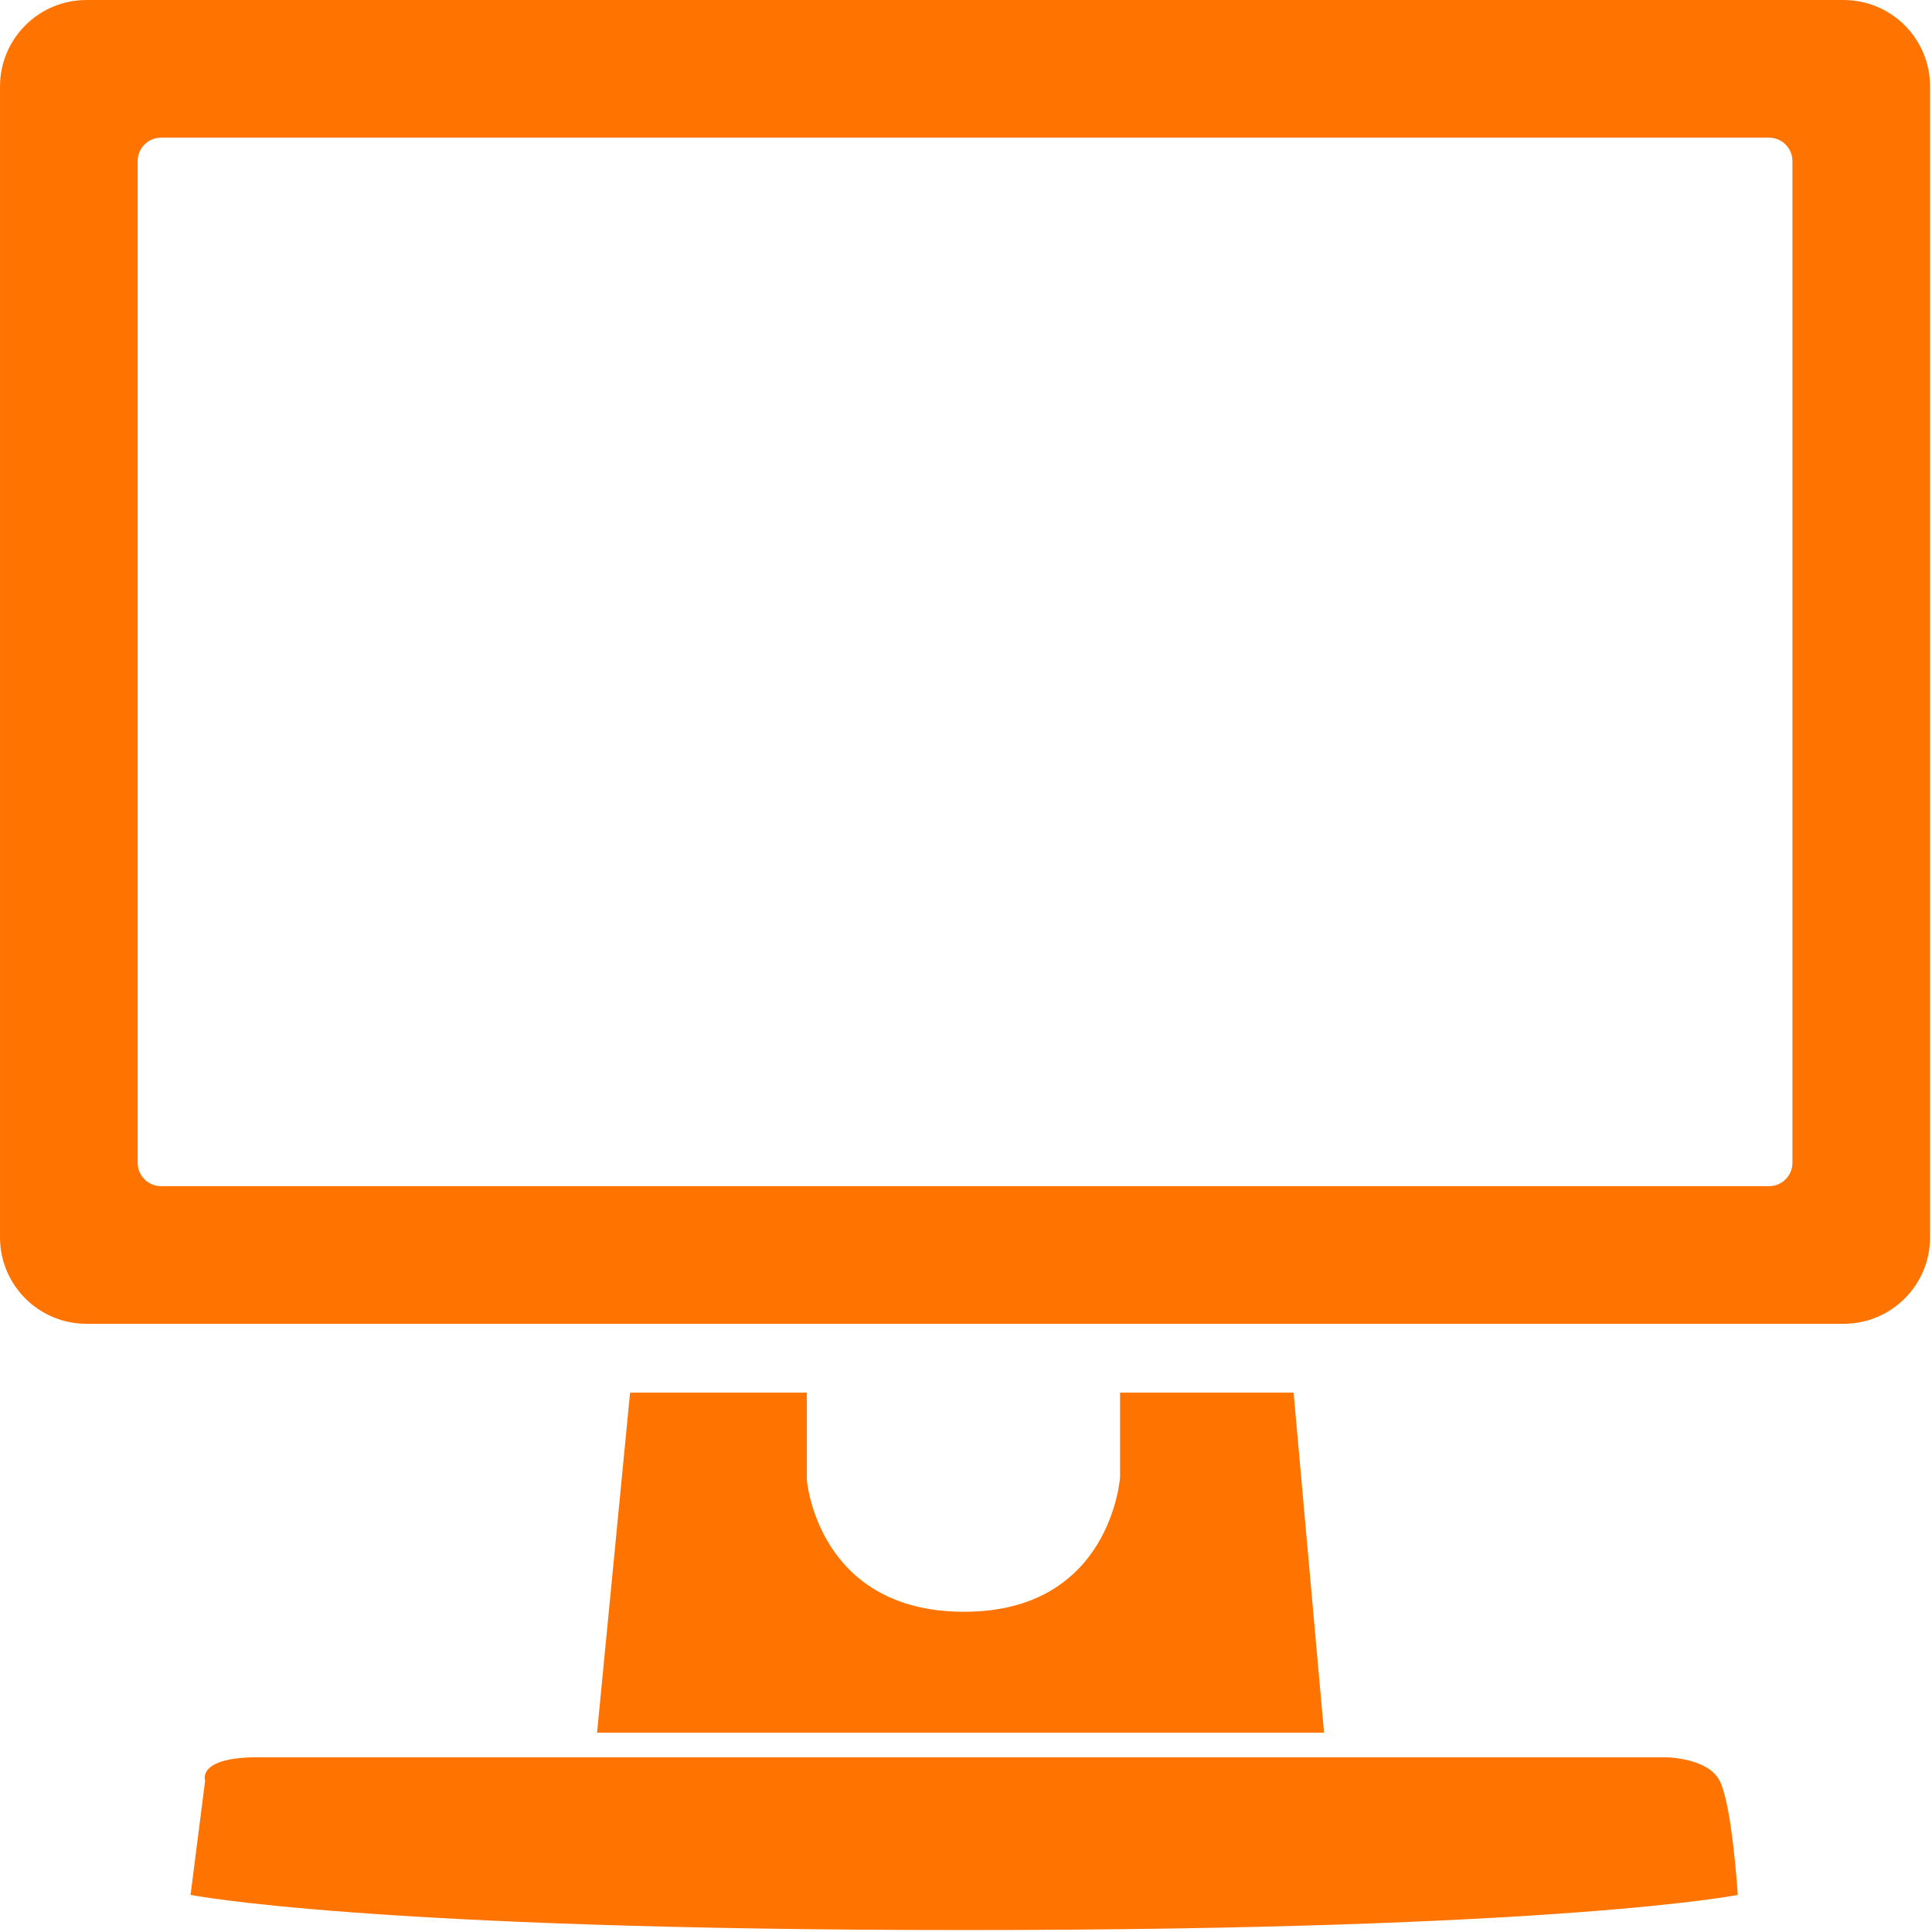
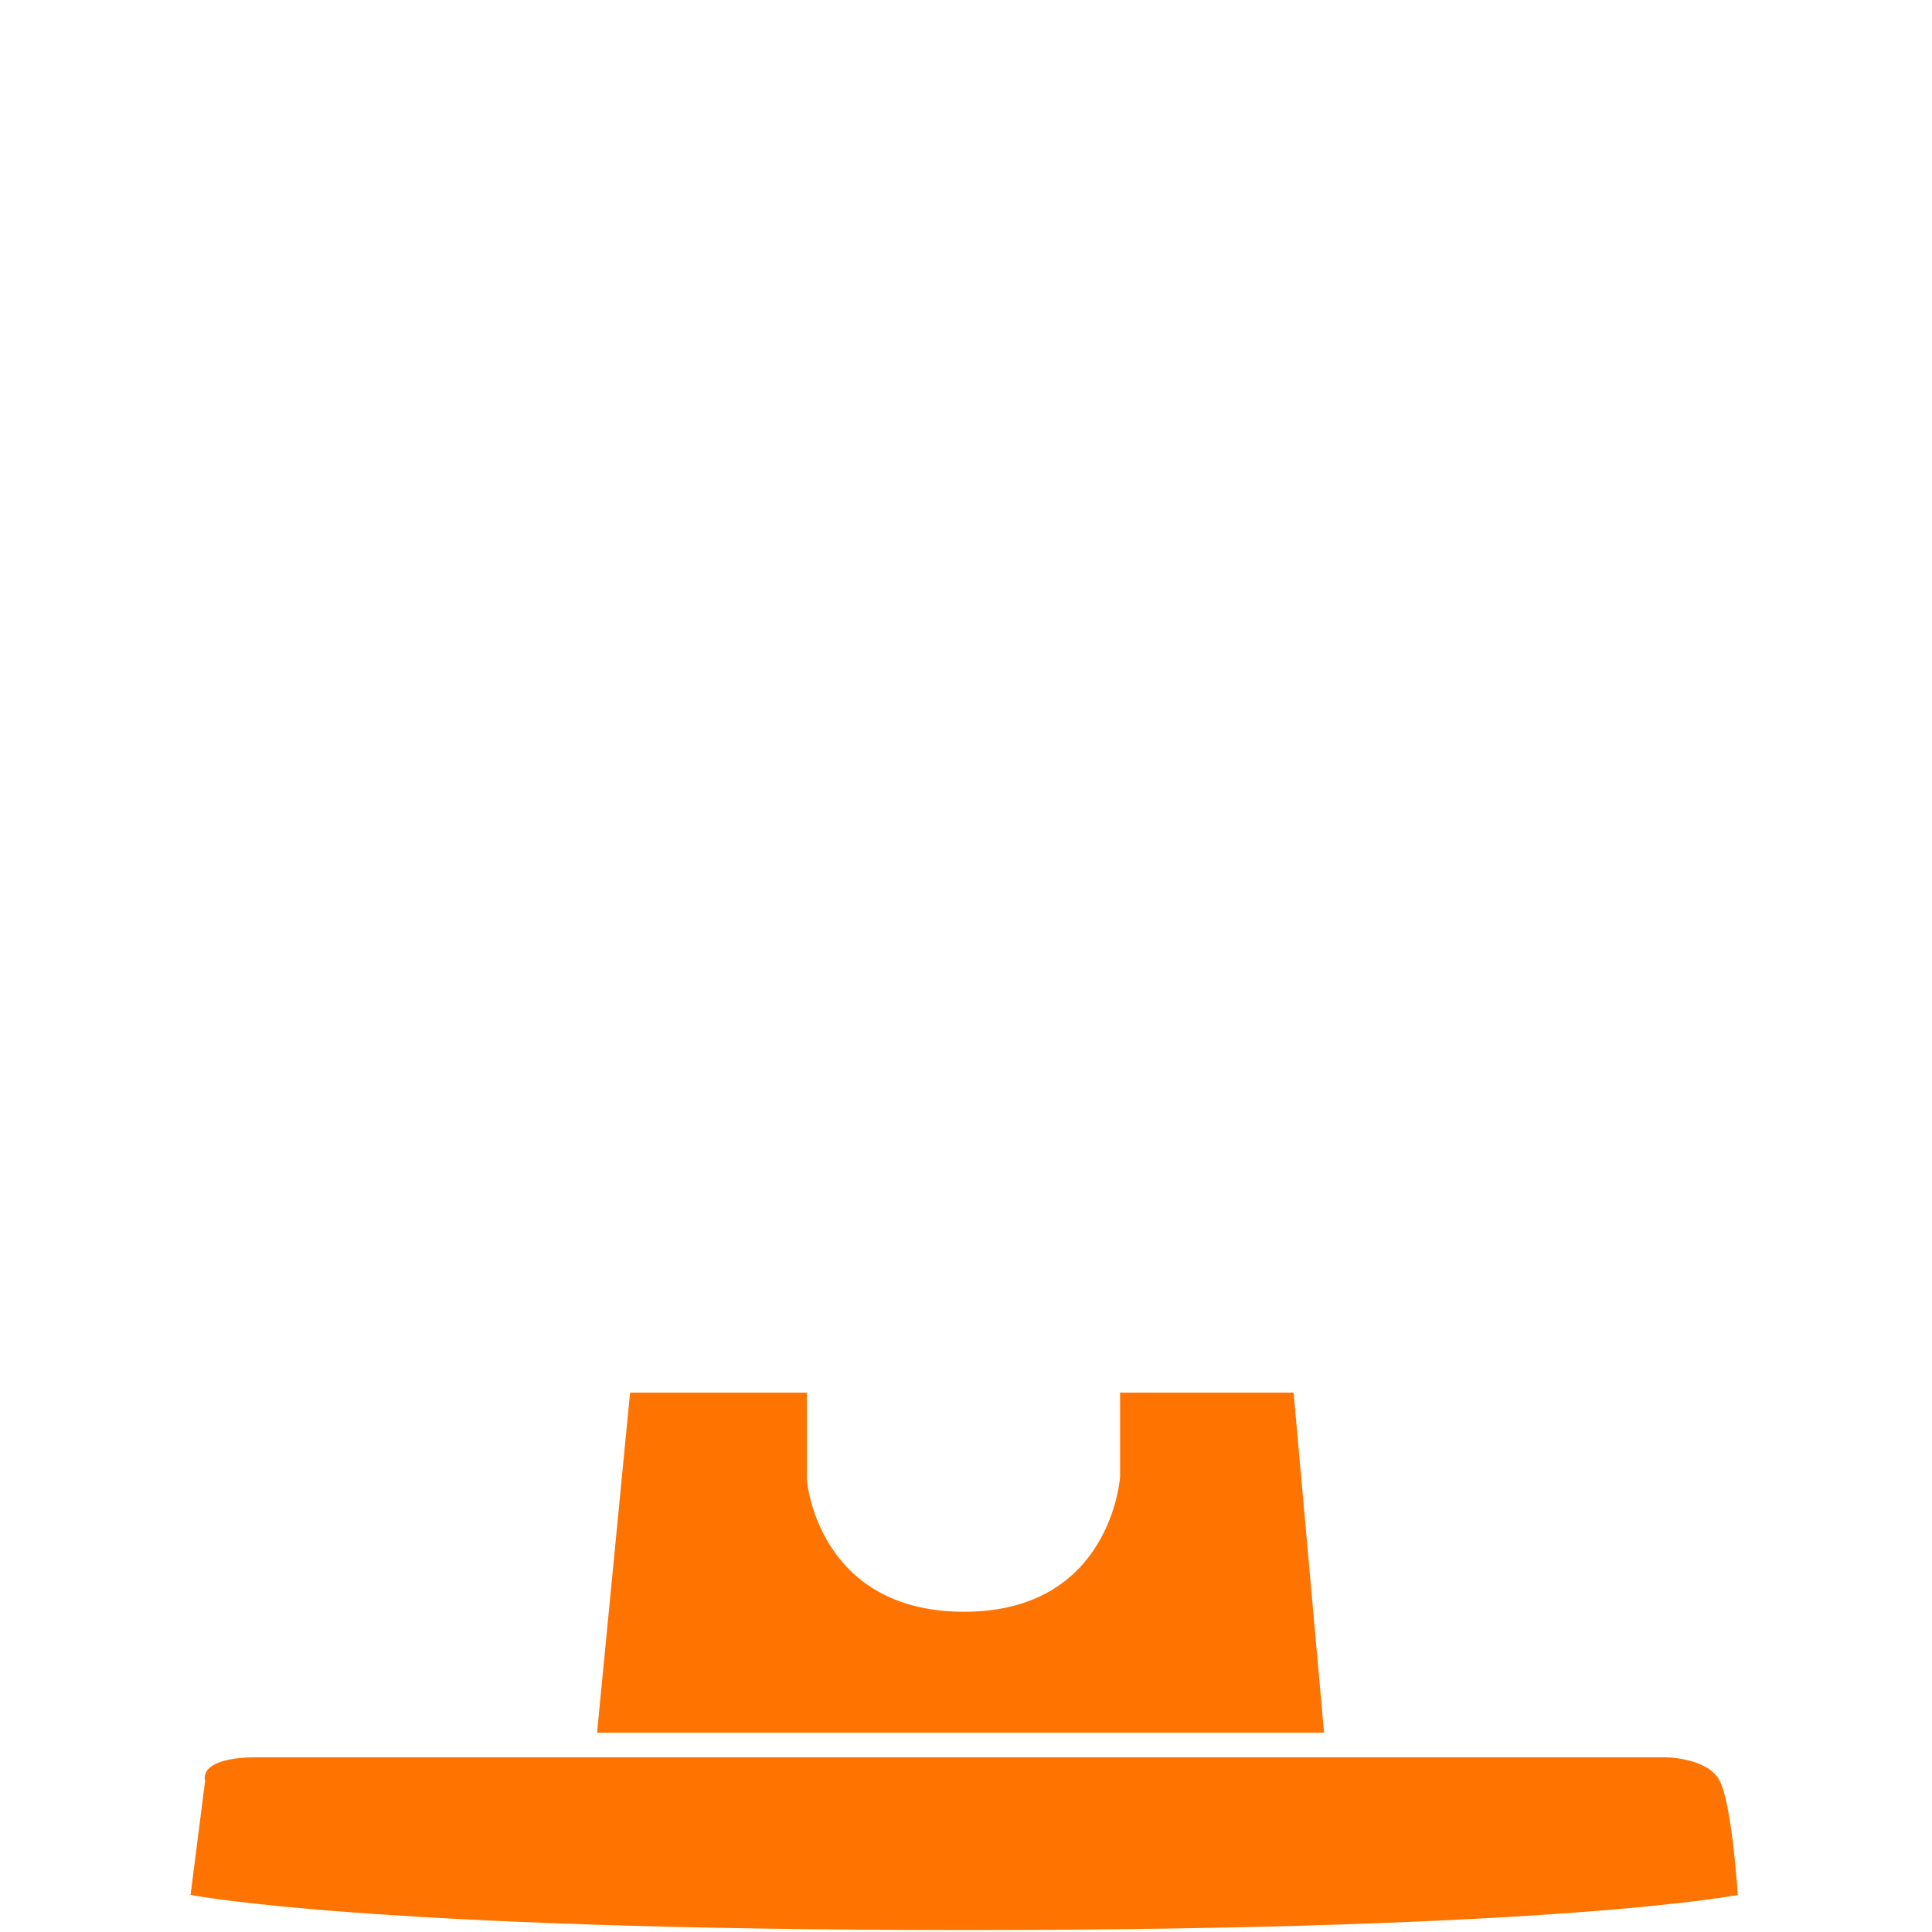
<svg xmlns="http://www.w3.org/2000/svg" version="1.1" width="666px" height="666px" viewBox="0,0,256,256">
  <g fill="#ff7300" fill-rule="nonzero" stroke="none" stroke-width="0" stroke-linecap="butt" stroke-linejoin="miter" stroke-miterlimit="10" stroke-dasharray="" stroke-dashoffset="0" font-family="none" font-weight="none" font-size="none" text-anchor="none" style="mix-blend-mode: normal">
    <g transform="translate(0.002,0.002) scale(0.384,0.384)">
      <path d="M599.64,653.87c0,0 -2.01,-32.34 -6.54,-39.92c-4.52,-7.58 -18.6,-7.58 -18.6,-7.58h-485.62c-21.11,0 -18.1,8.08 -18.1,8.08l-5.03,39.41c0,0 60.93,12.13 267.24,12.13c206.31,0 266.64,-12.13 266.64,-12.13z" />
-       <path d="M636.17,0h-606.34c-16.47,0 -29.83,13.36 -29.83,29.83v397.13c0,16.48 13.36,29.83 29.83,29.83h606.33c16.48,0 29.83,-13.36 29.83,-29.83v-397.13c0,-16.48 -13.36,-29.83 -29.83,-29.83zM618.5,401.24c0,4.45 -3.61,8.06 -8.06,8.06h-554.88c-4.45,0 -8.06,-3.61 -8.06,-8.06v-345.68c0,-4.45 3.61,-8.06 8.06,-8.06h554.88c4.45,0 8.06,3.61 8.06,8.06z" />
      <path d="M386.49,480.55v29.14c0,0 -3.02,46.47 -53.79,46.47c-50.77,0 -54.29,-45.52 -54.29,-45.52v-30.09h-61l-11.39,117.34h250.86l-10.51,-117.34h-59.87z" />
    </g>
  </g>
</svg>